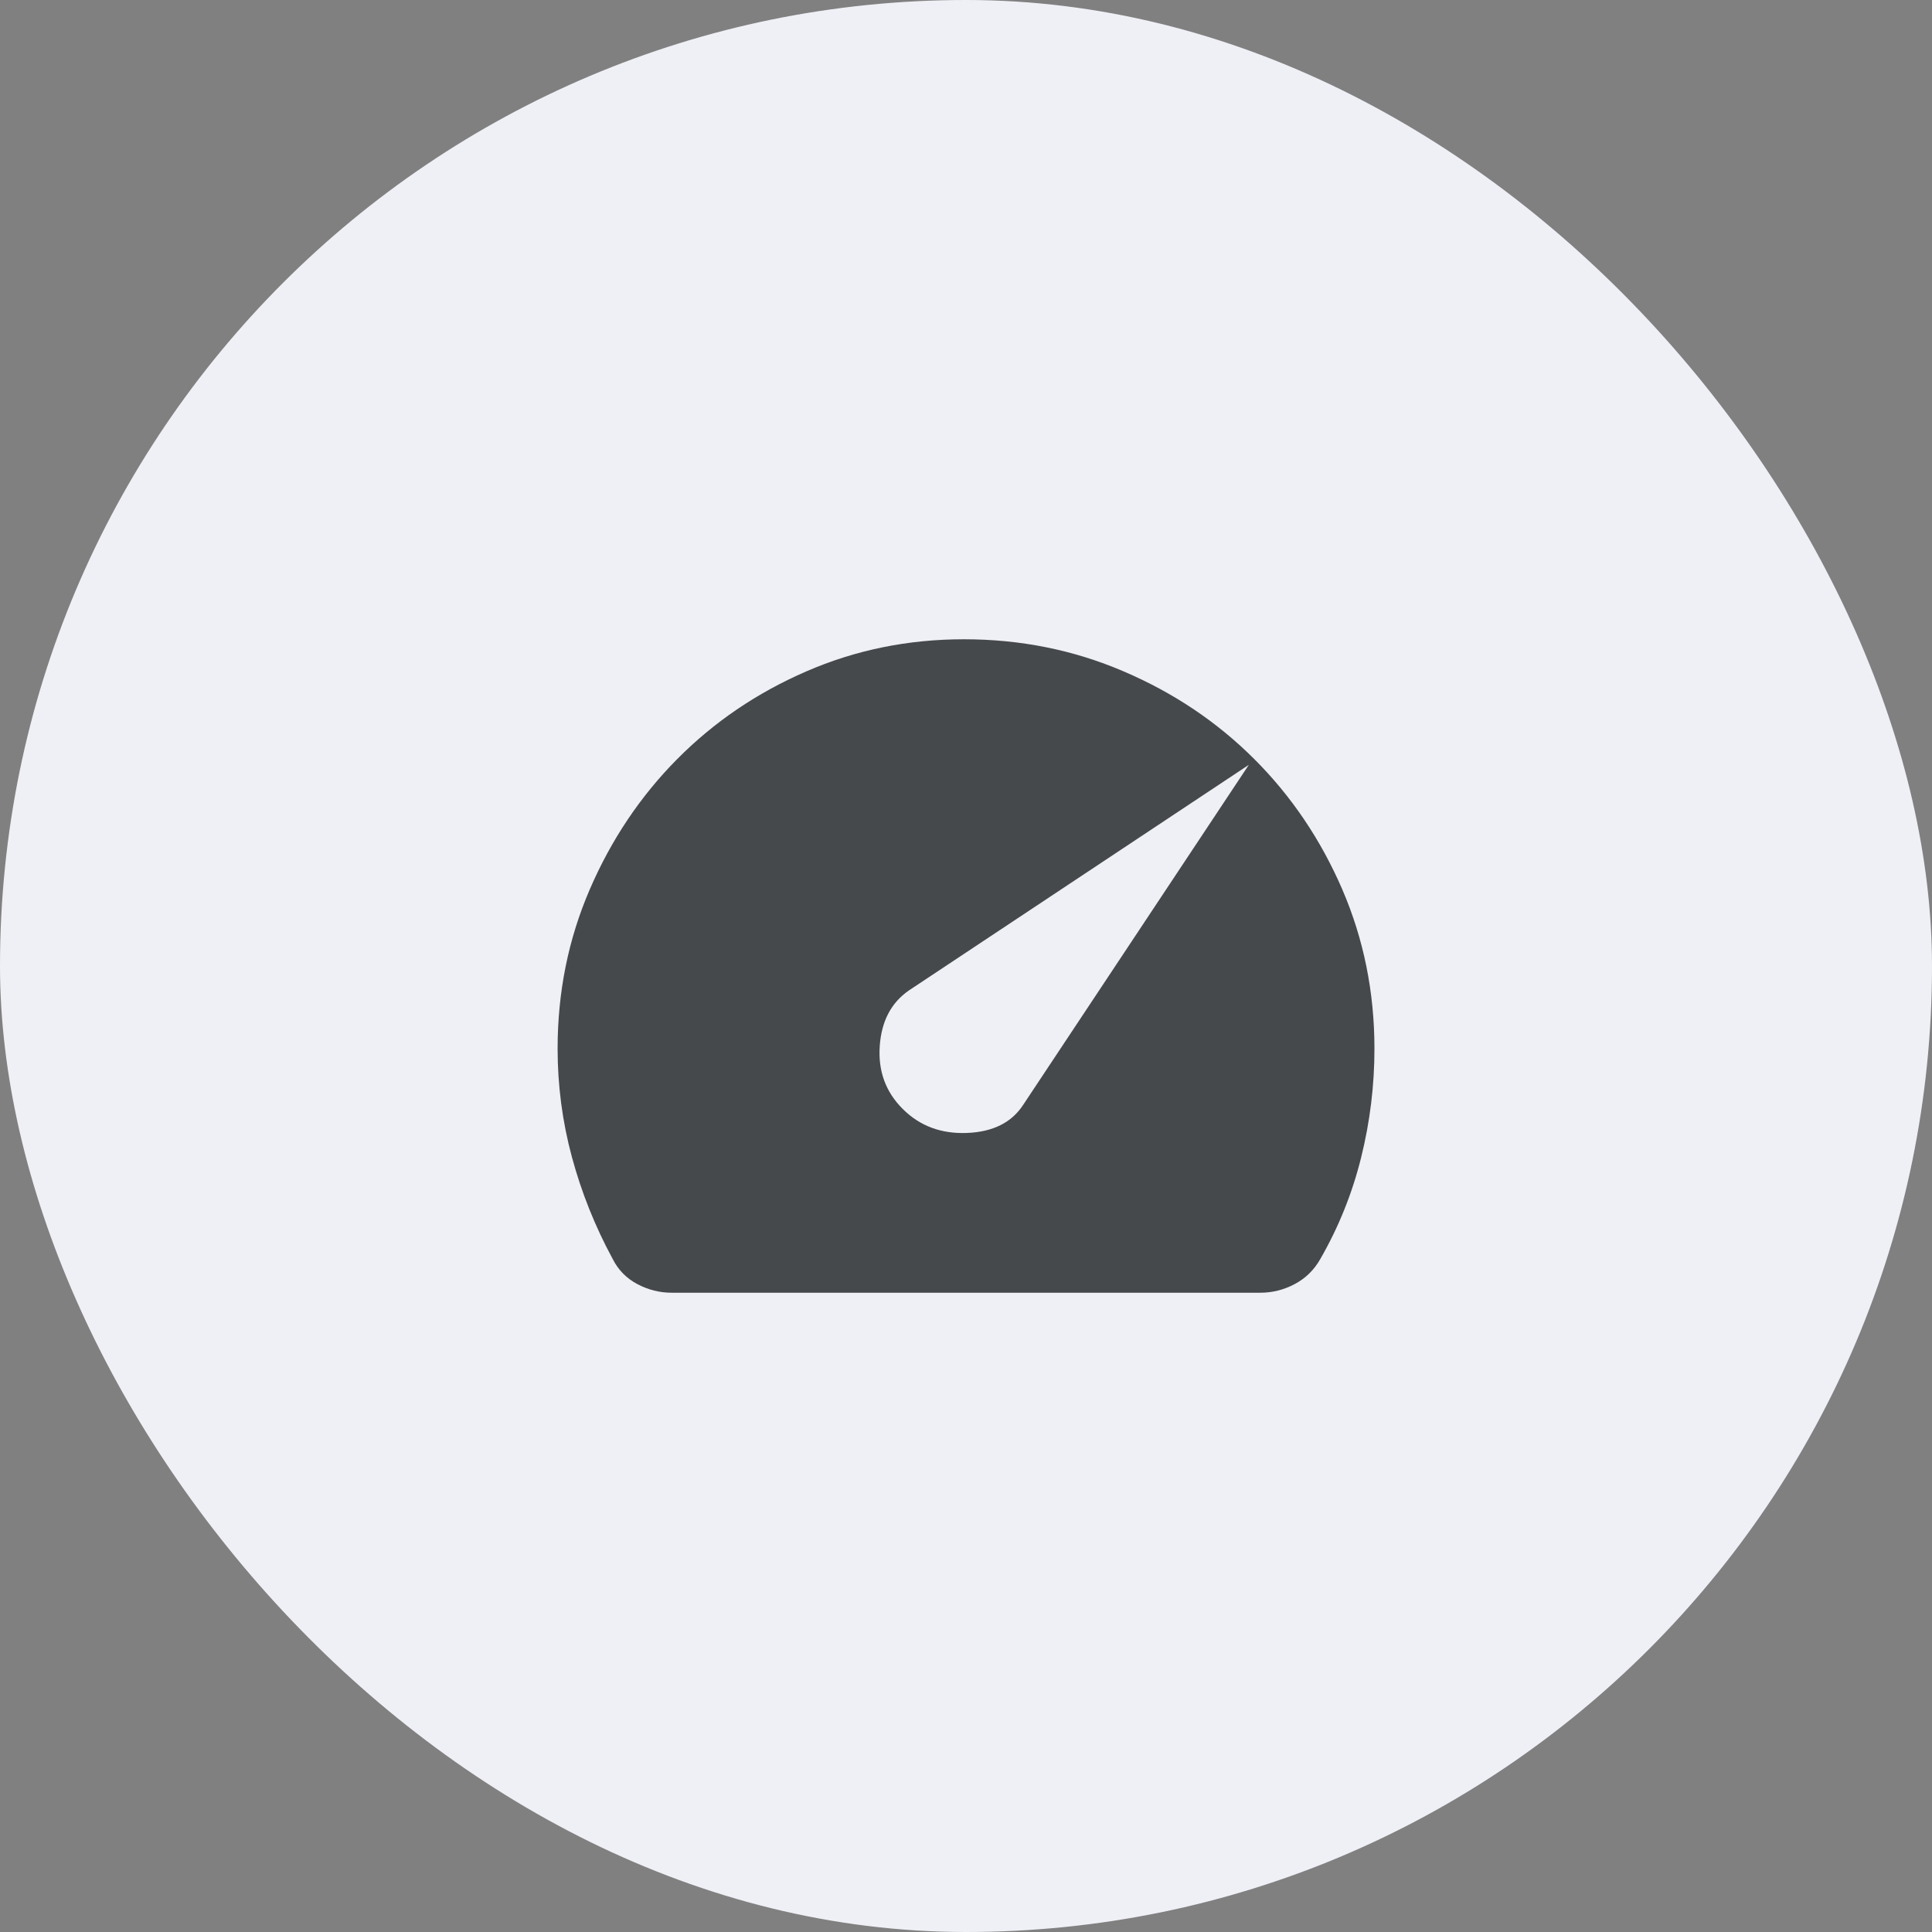
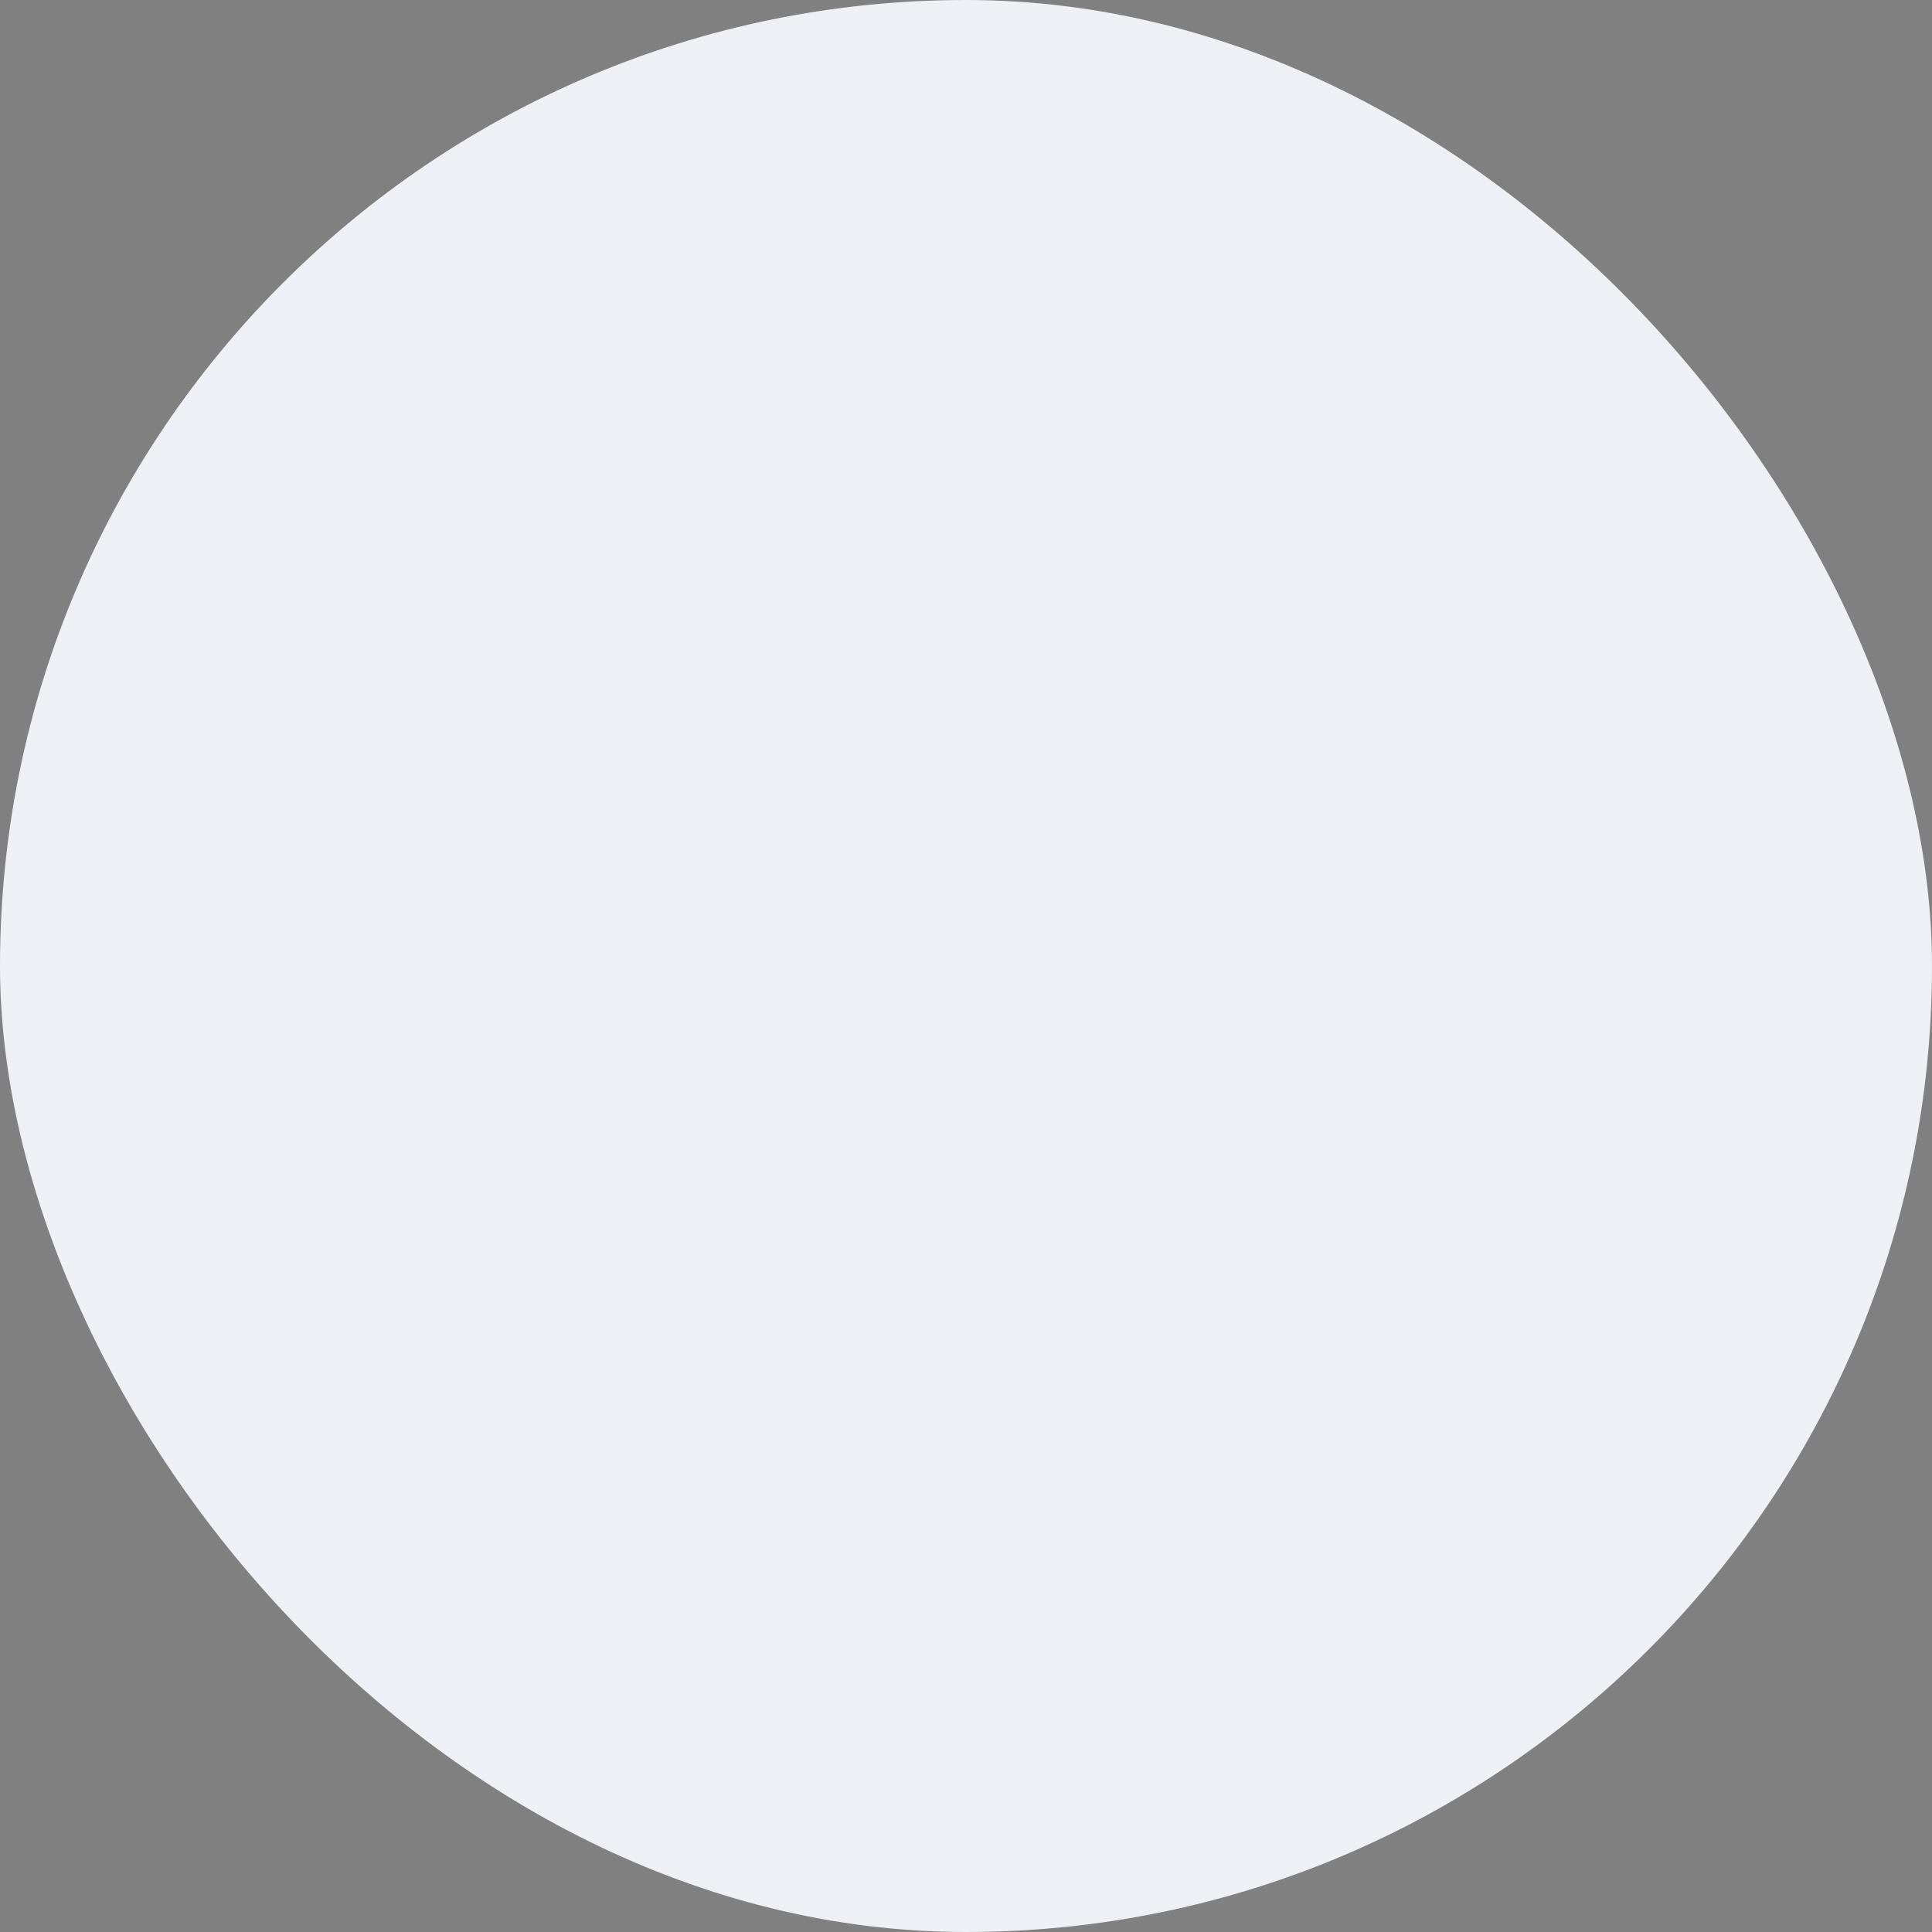
<svg xmlns="http://www.w3.org/2000/svg" width="34" height="34" viewBox="0 0 34 34" fill="none">
  <rect x="0" y="0" width="34" height="34" fill="#808080" stroke="none" />
  <rect width="34" height="34" rx="17" fill="#EFF0F6" />
-   <path d="M15.886 19.515C16.186 19.815 16.563 19.956 17.018 19.938C17.473 19.92 17.803 19.755 18.006 19.444L21.977 13.46L15.994 17.431C15.682 17.647 15.512 17.973 15.482 18.41C15.452 18.848 15.586 19.216 15.886 19.515ZM11.825 22.75C11.609 22.75 11.406 22.699 11.214 22.597C11.023 22.495 10.879 22.348 10.783 22.157C10.471 21.582 10.232 20.983 10.064 20.36C9.896 19.737 9.813 19.102 9.813 18.455C9.813 17.461 10.001 16.527 10.379 15.652C10.756 14.778 11.268 14.014 11.915 13.361C12.562 12.708 13.319 12.193 14.188 11.816C15.056 11.438 15.982 11.25 16.964 11.25C17.958 11.25 18.896 11.438 19.776 11.816C20.657 12.193 21.423 12.708 22.076 13.361C22.729 14.014 23.244 14.778 23.622 15.652C23.999 16.527 24.188 17.461 24.188 18.455C24.188 19.102 24.11 19.74 23.954 20.369C23.798 20.998 23.559 21.594 23.235 22.157C23.127 22.348 22.978 22.495 22.786 22.597C22.594 22.699 22.391 22.75 22.175 22.75H11.825Z" fill="#46494C" />
</svg>